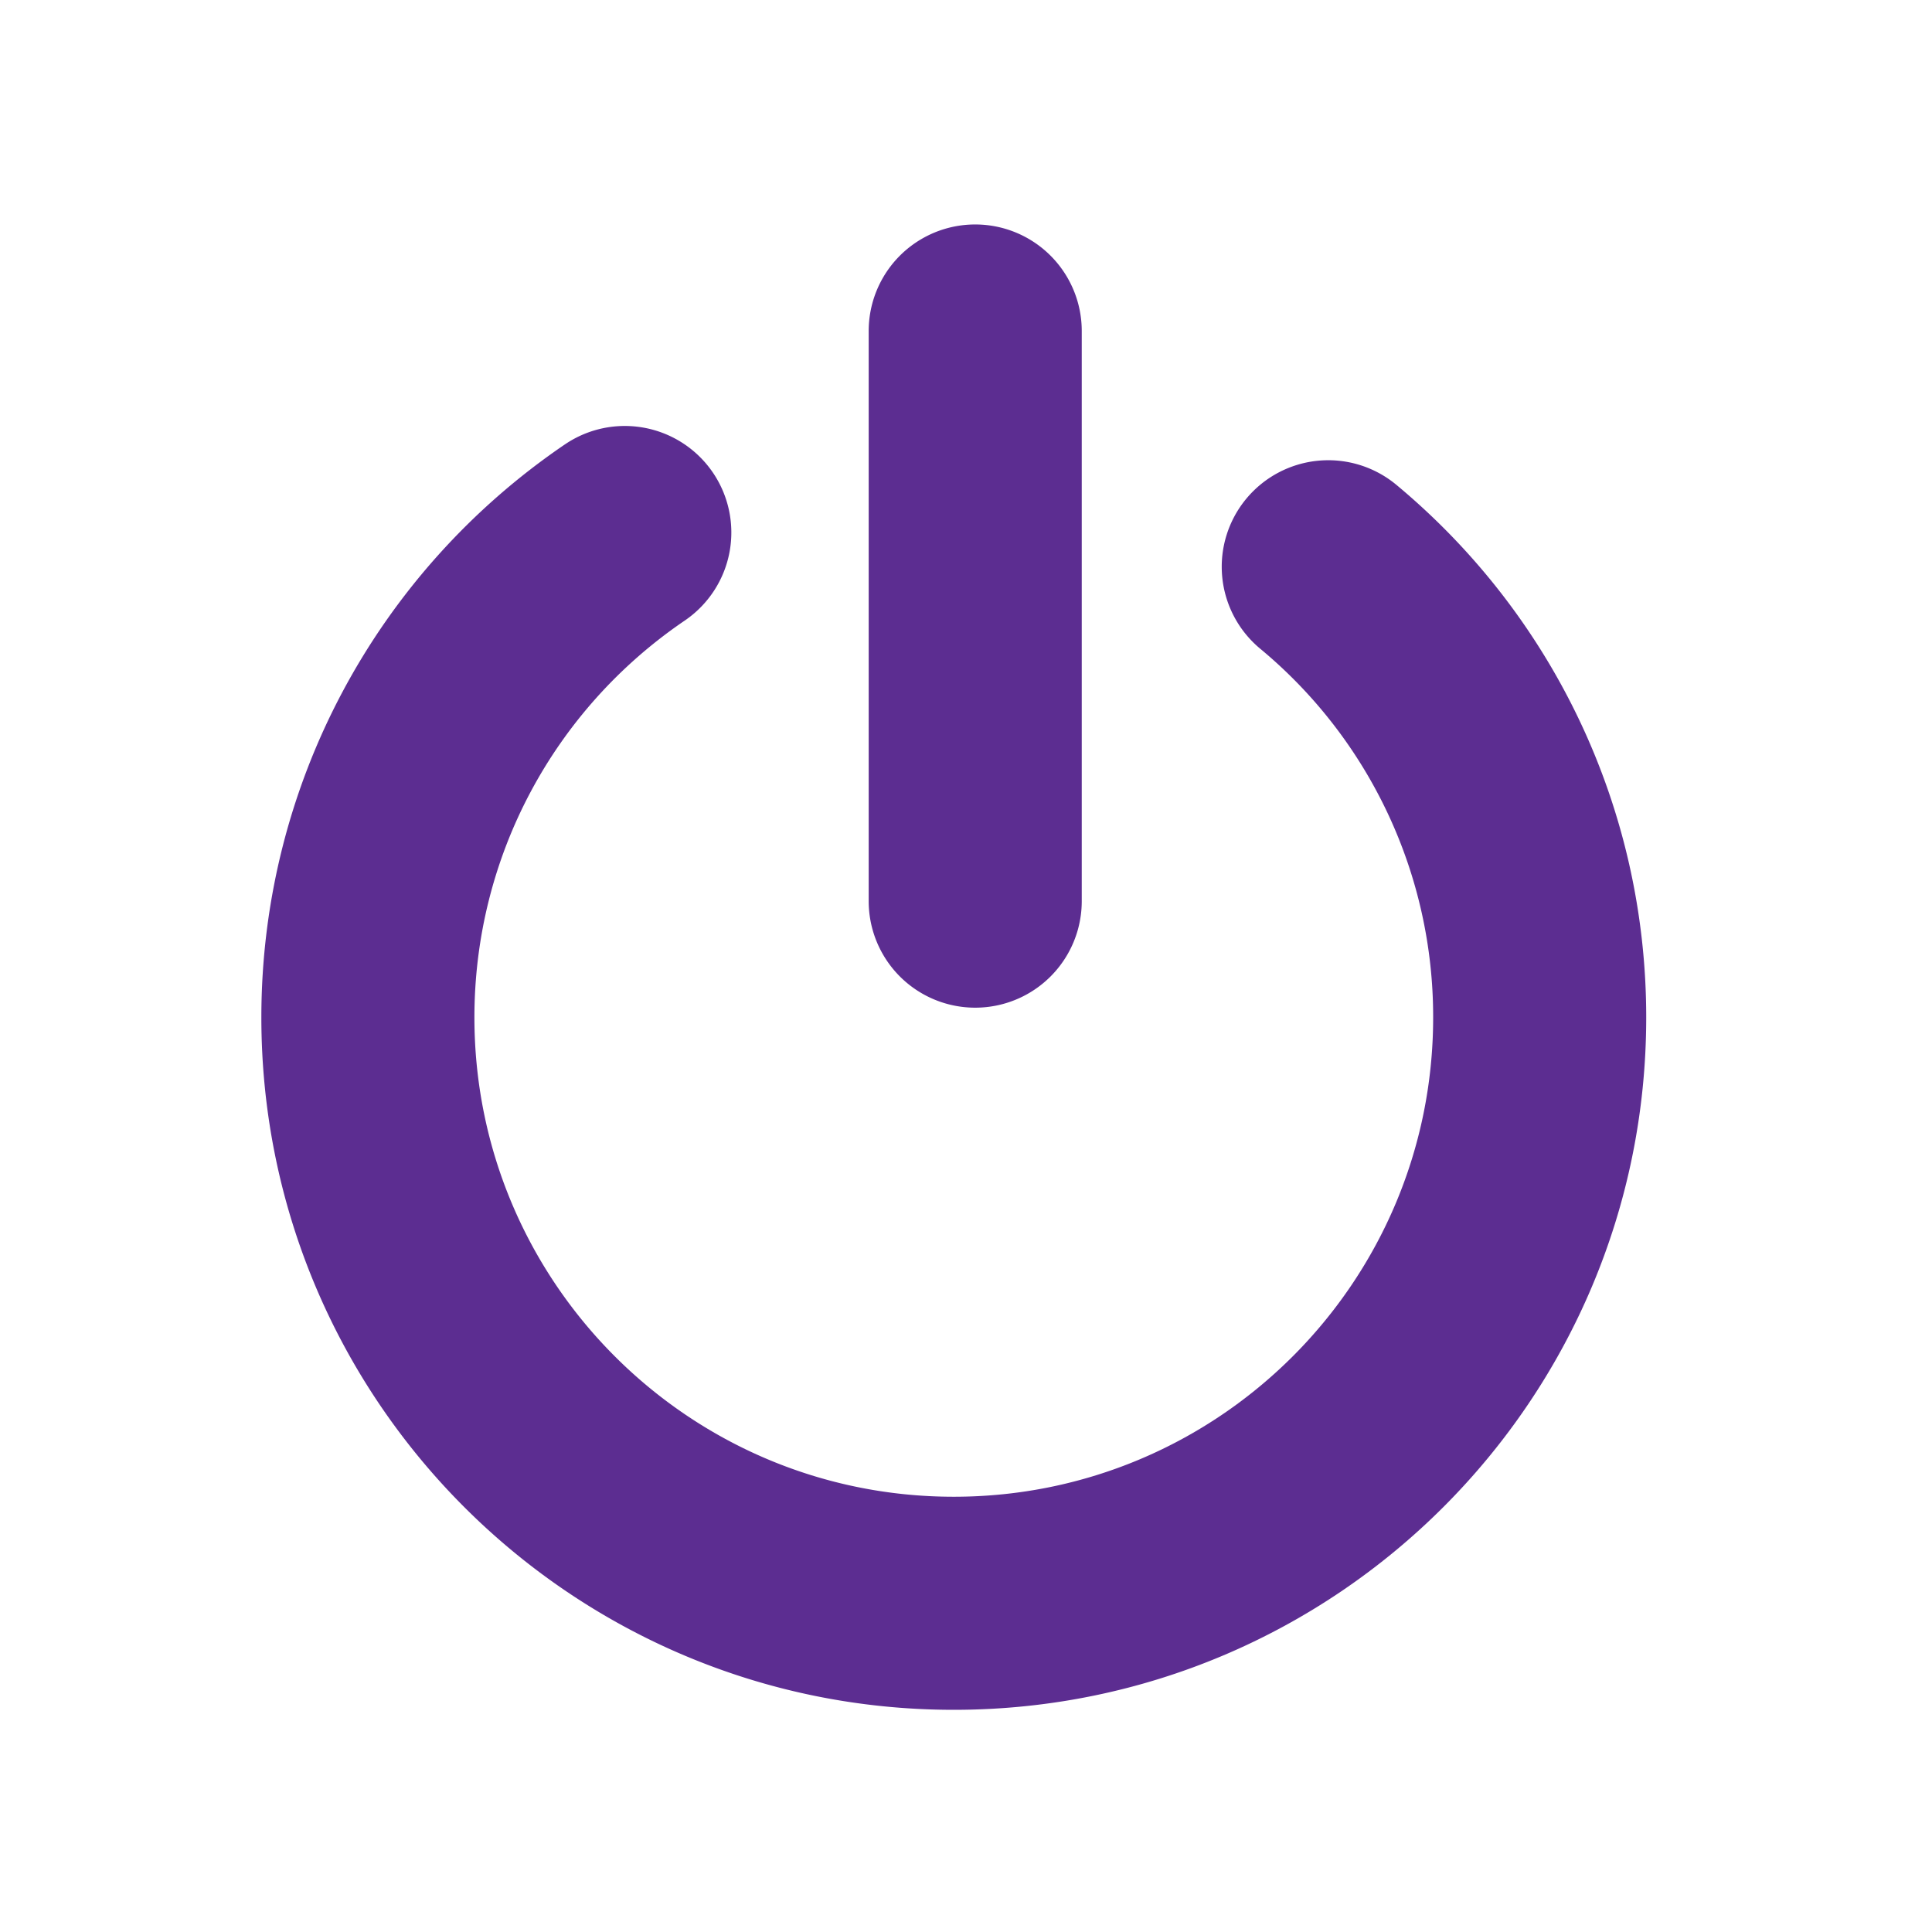
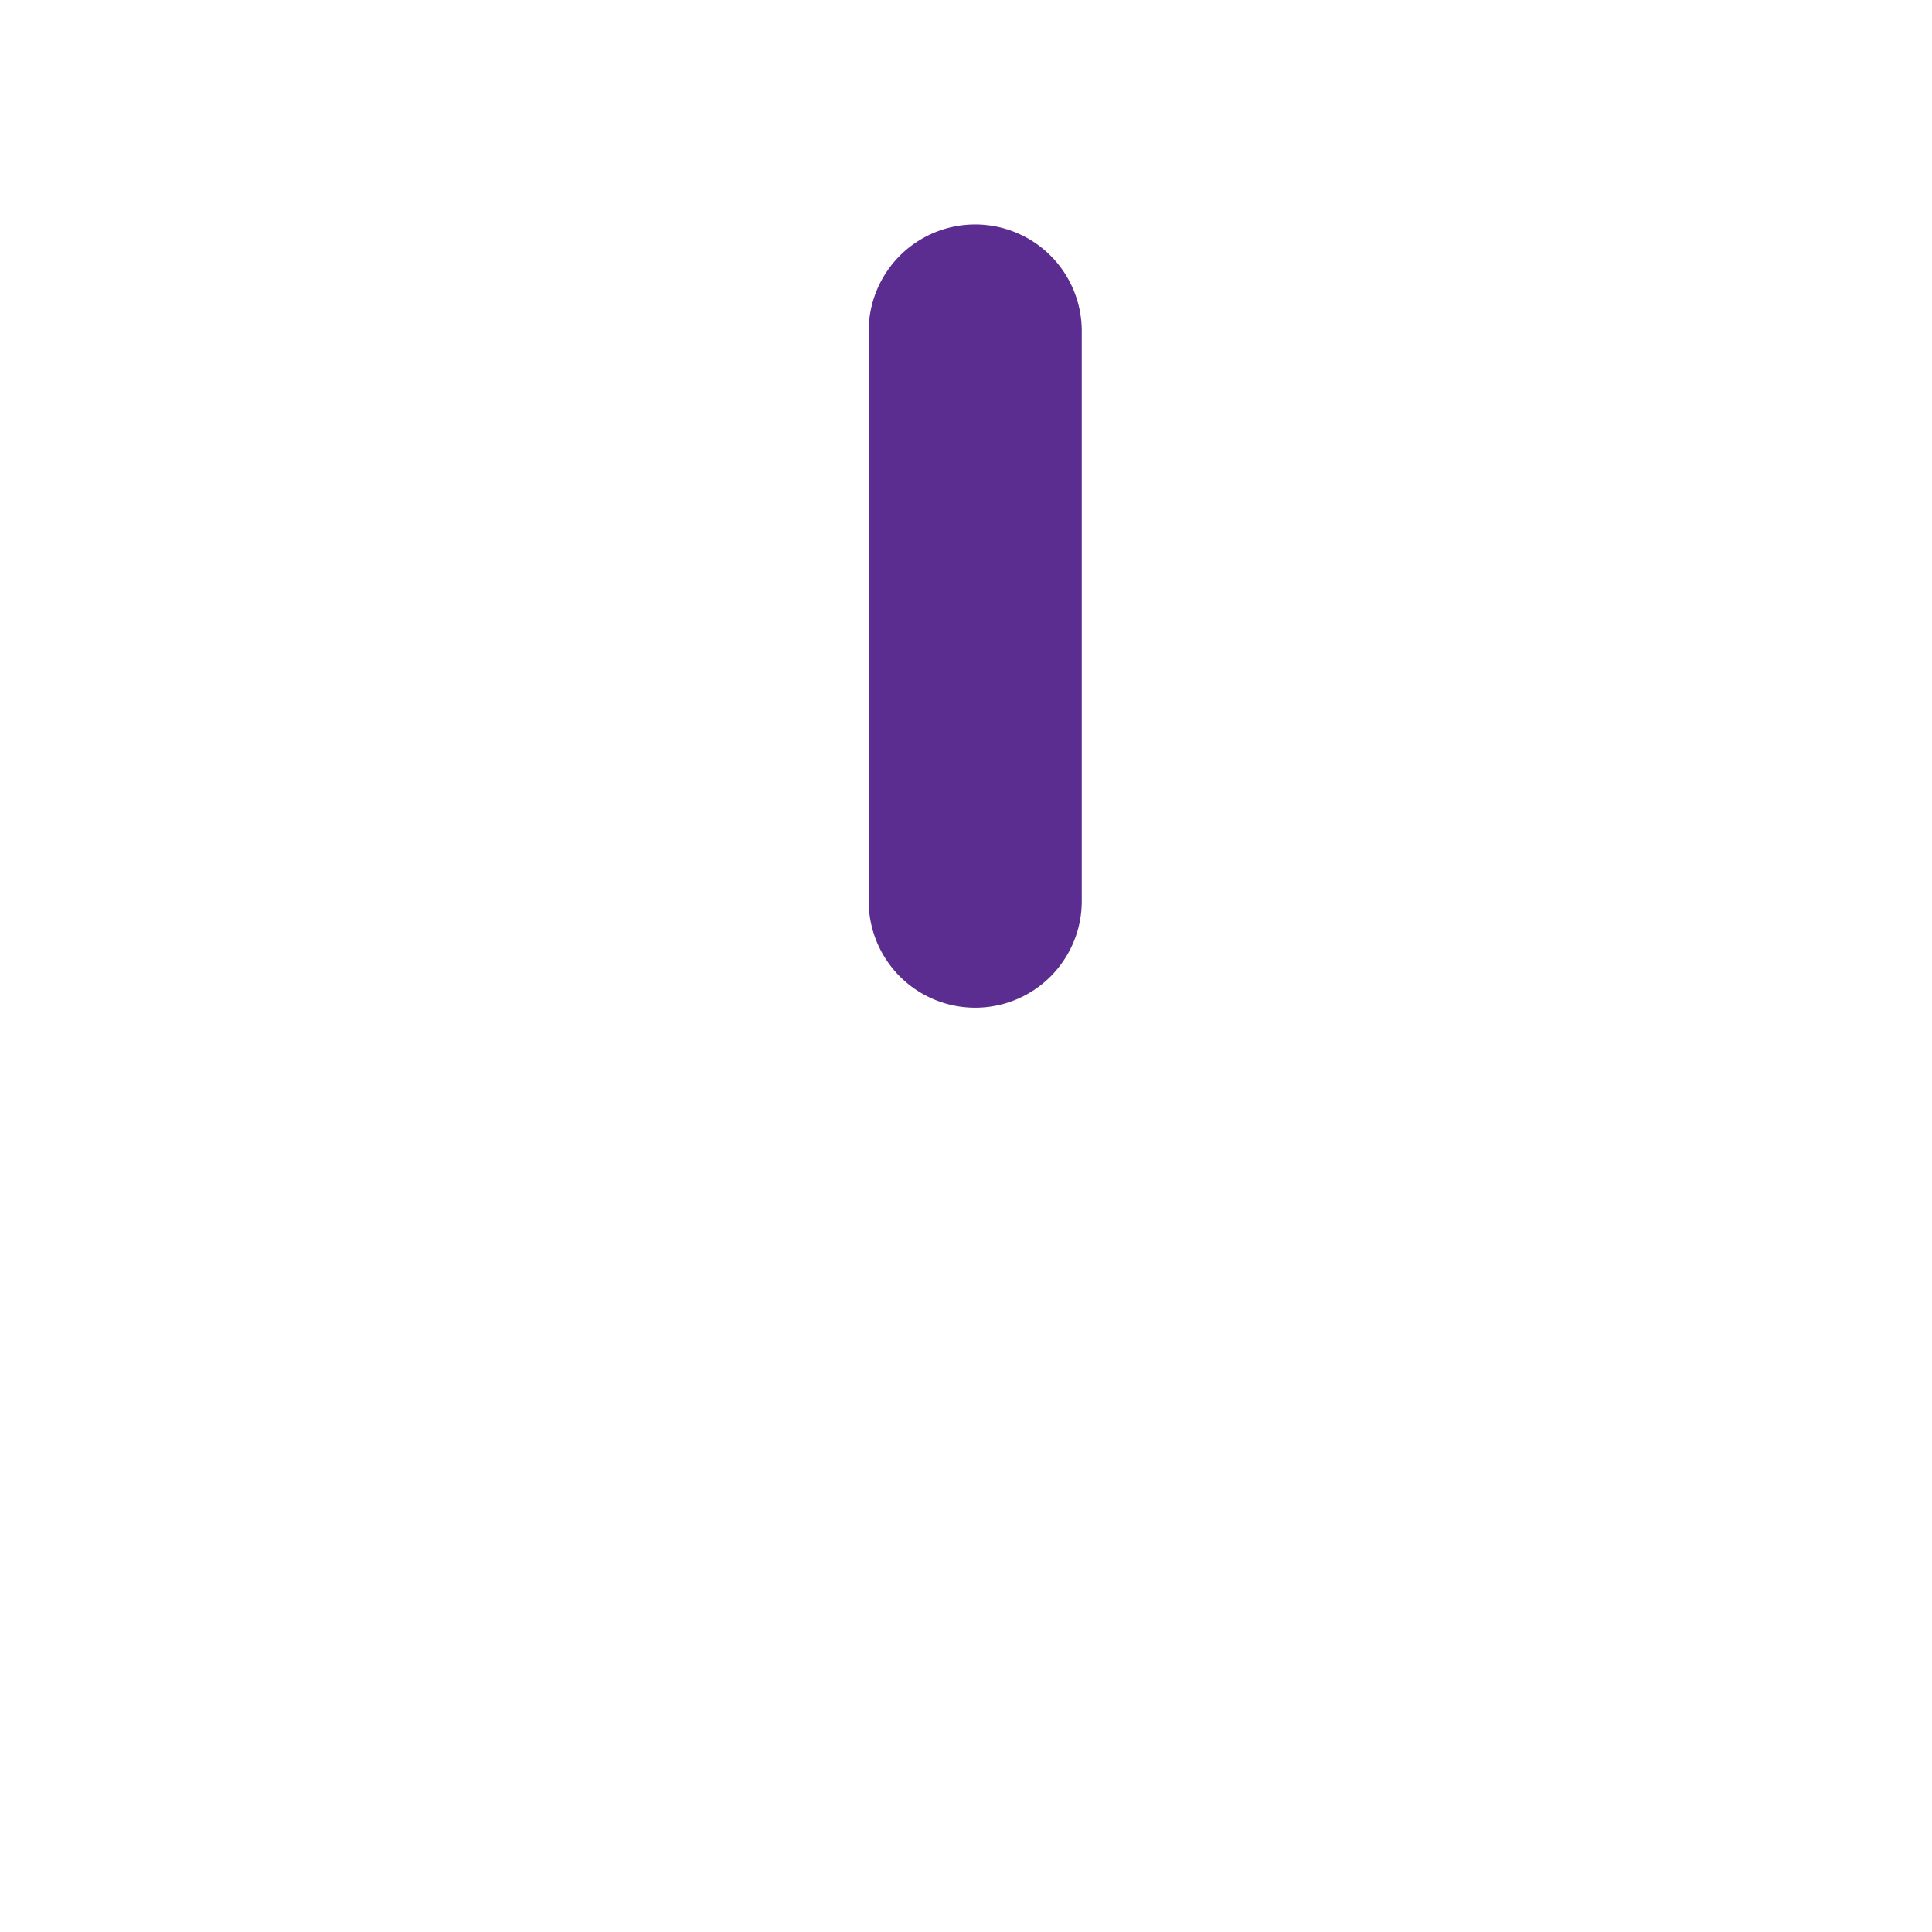
<svg xmlns="http://www.w3.org/2000/svg" class="icon icon__bbox3vplus-led-power" viewBox="0 0 90 90">
  <g fill="#5c2d91" fill-rule="nonzero">
-     <path d="M26.316 20.702a4.962 4.962 0 1 1 5.58 8.208C25.811 33.046 22.1 39.902 22.1 47.394c0 12.333 9.998 22.33 22.331 22.33s22.331-9.997 22.331-22.33a22.27 22.27 0 0 0-8.06-17.177 4.962 4.962 0 0 1 6.348-7.63c7.317 6.088 11.637 15.1 11.637 24.807 0 17.814-14.441 32.256-32.256 32.256-17.814 0-32.256-14.442-32.256-32.256 0-10.814 5.367-20.727 14.14-26.692z" />
    <path d="M40.467 15.419a4.962 4.962 0 1 1 9.925 0v26.56a4.962 4.962 0 1 1-9.925 0v-26.56z" />
  </g>
</svg>